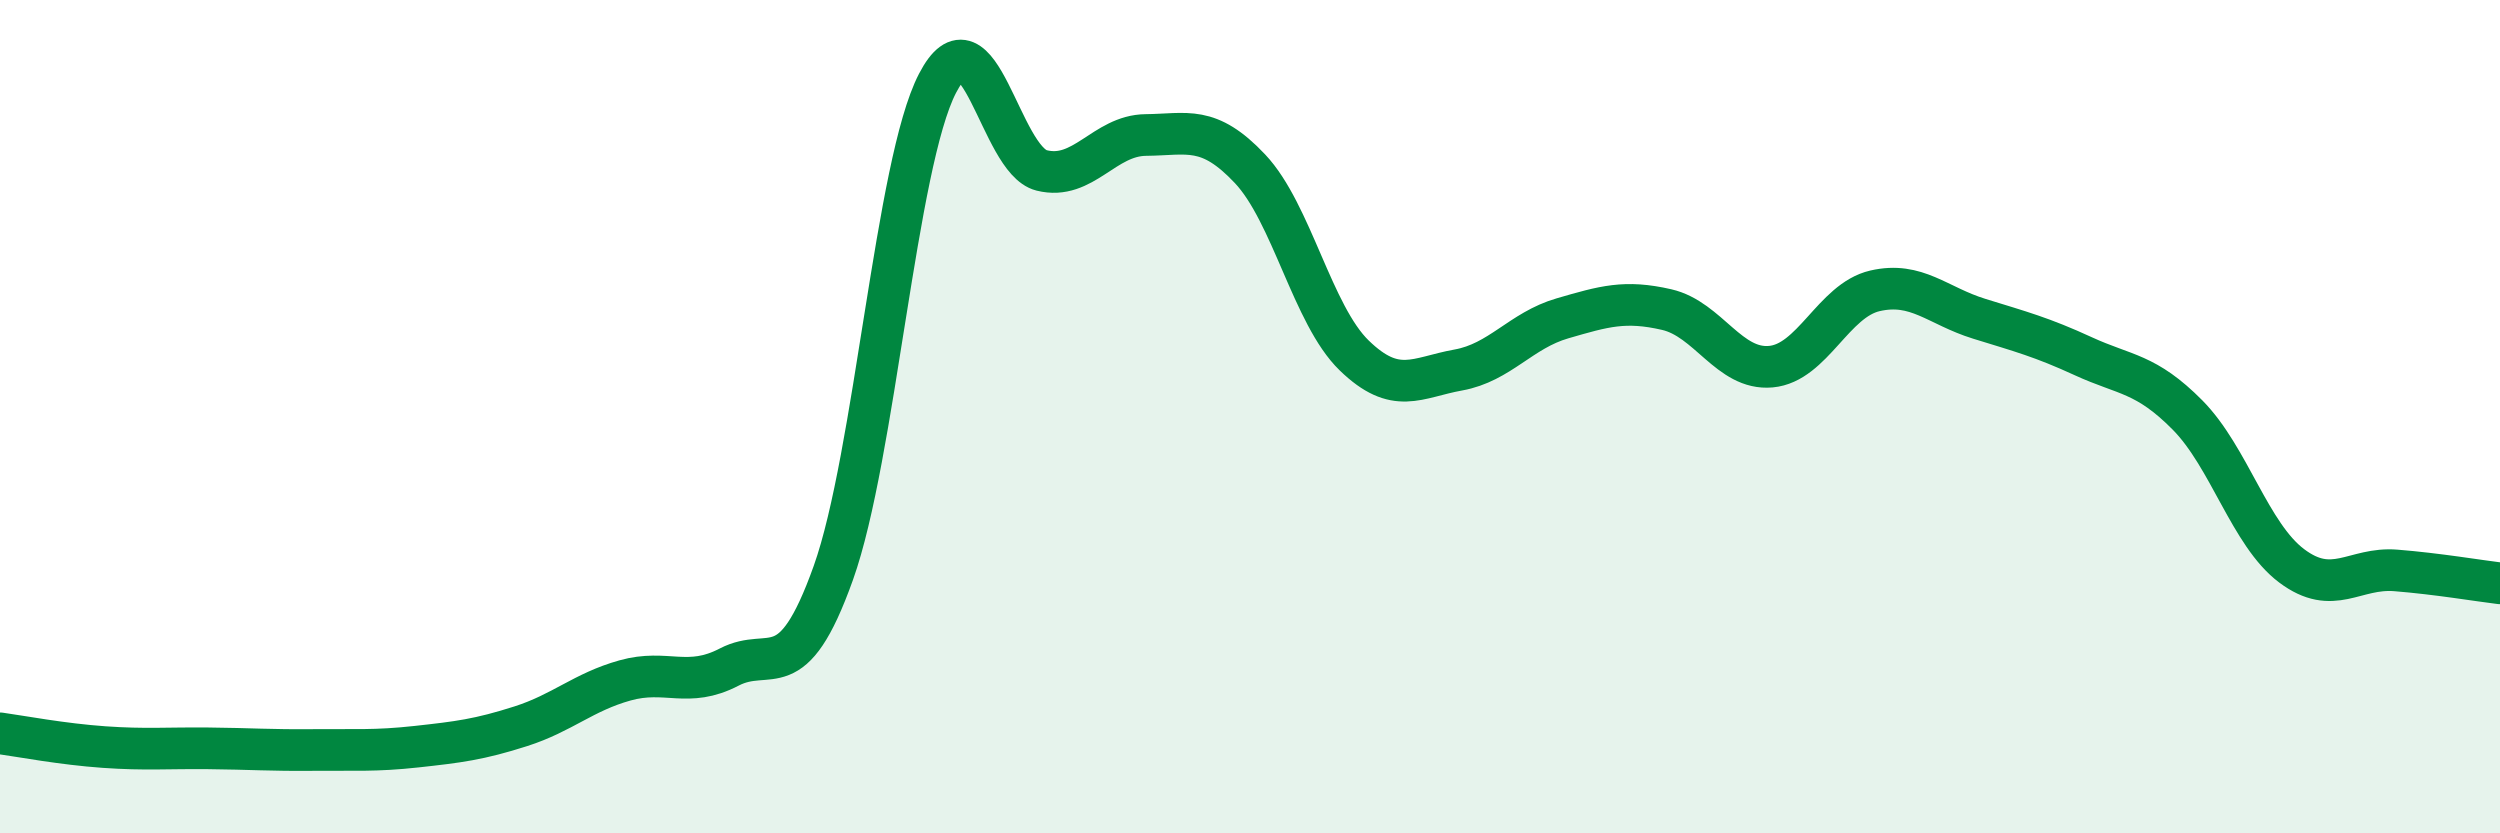
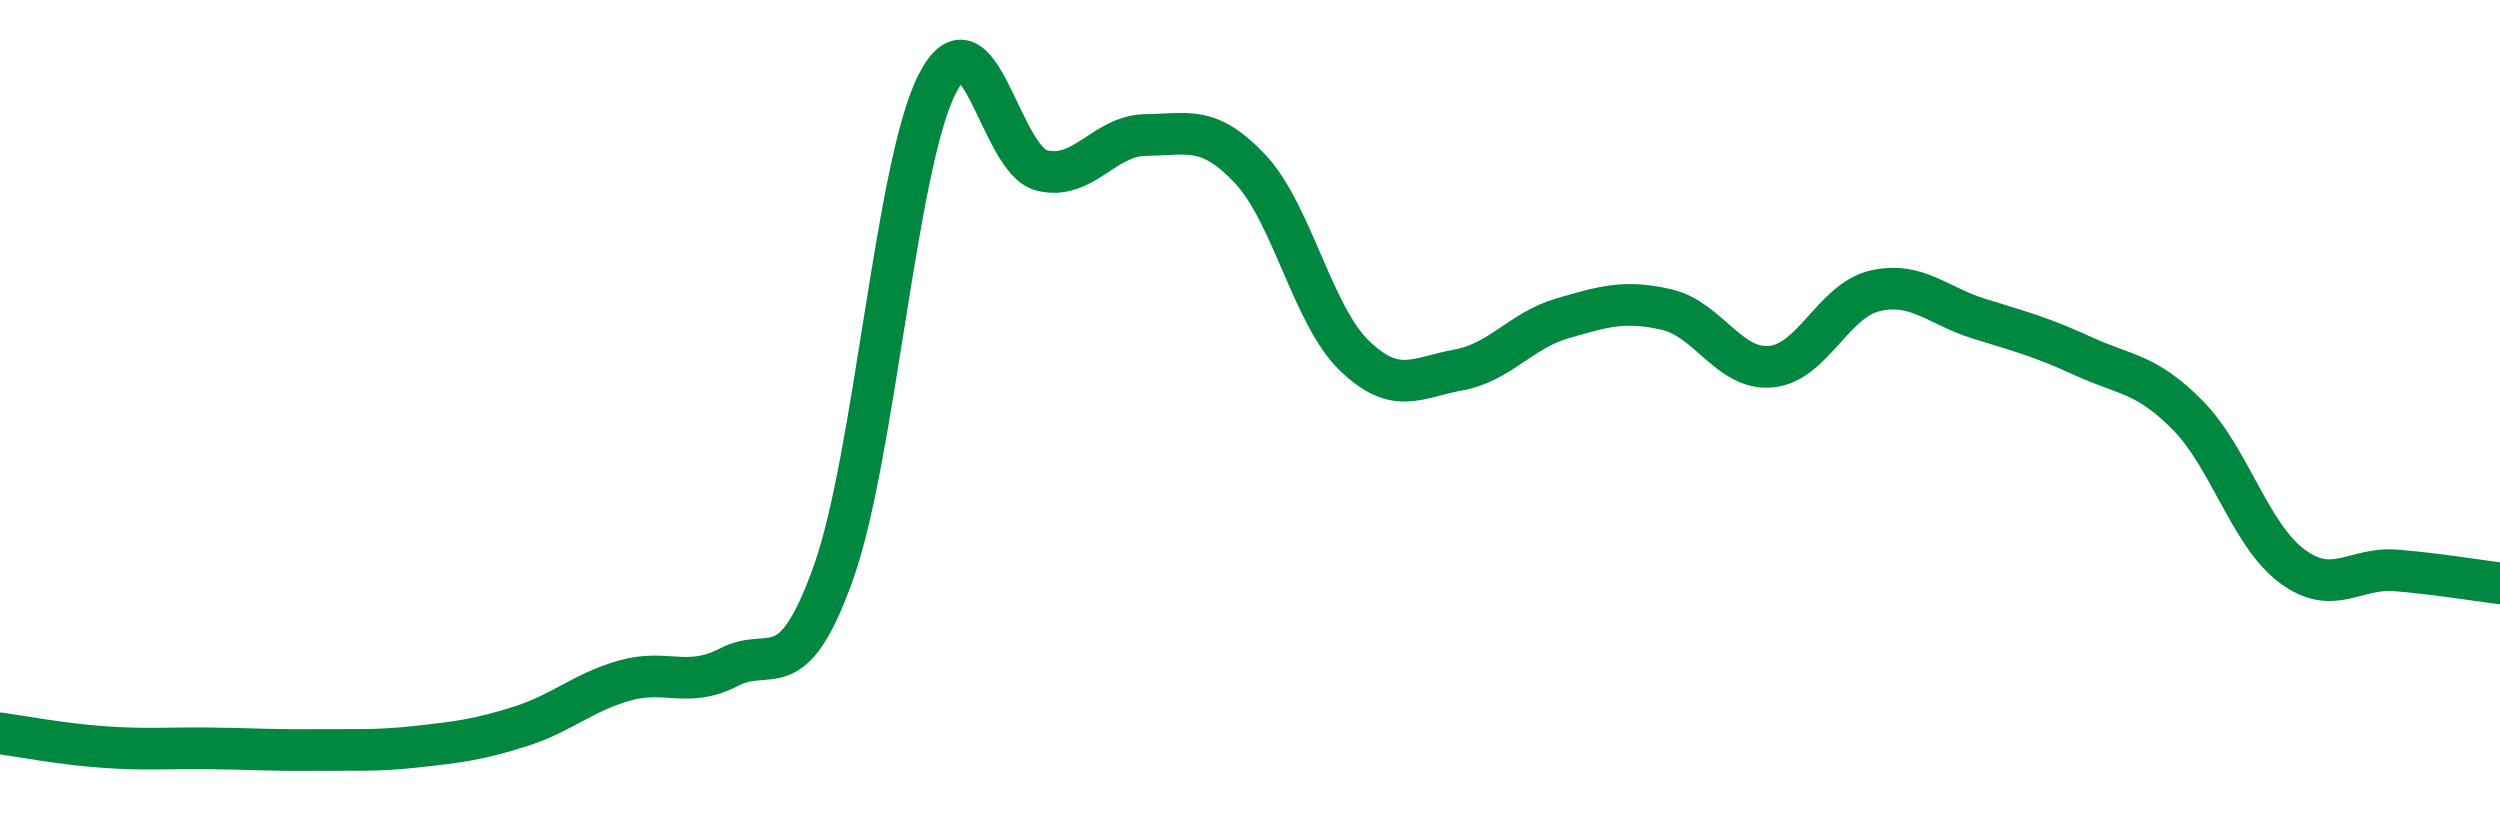
<svg xmlns="http://www.w3.org/2000/svg" width="60" height="20" viewBox="0 0 60 20">
-   <path d="M 0,17.6 C 0.5,17.67 1.5,17.86 2.5,17.93 C 3.5,18 4,17.95 5,17.96 C 6,17.97 6.5,18.01 7.5,18 C 8.5,17.99 9,18.03 10,17.92 C 11,17.81 11.5,17.75 12.5,17.43 C 13.5,17.11 14,16.61 15,16.33 C 16,16.05 16.5,16.53 17.5,16.01 C 18.5,15.49 19,16.55 20,13.75 C 21,10.95 21.5,3.93 22.5,2 C 23.5,0.07 24,3.84 25,4.09 C 26,4.34 26.5,3.25 27.5,3.24 C 28.5,3.23 29,2.99 30,4.05 C 31,5.11 31.5,7.56 32.5,8.53 C 33.5,9.5 34,9.06 35,8.88 C 36,8.7 36.5,7.93 37.5,7.64 C 38.5,7.35 39,7.2 40,7.43 C 41,7.66 41.5,8.89 42.5,8.8 C 43.5,8.71 44,7.21 45,6.98 C 46,6.75 46.5,7.34 47.5,7.65 C 48.5,7.96 49,8.09 50,8.55 C 51,9.01 51.5,8.95 52.5,9.96 C 53.5,10.97 54,12.83 55,13.58 C 56,14.33 56.5,13.61 57.5,13.69 C 58.5,13.77 59.5,13.94 60,14L60 20L0 20Z" fill="#008740" opacity="0.1" stroke-linecap="round" stroke-linejoin="round" />
  <path d="M 0,17.6 C 0.5,17.67 1.5,17.86 2.5,17.93 C 3.5,18 4,17.95 5,17.96 C 6,17.97 6.5,18.01 7.5,18 C 8.5,17.99 9,18.03 10,17.92 C 11,17.81 11.5,17.75 12.5,17.43 C 13.5,17.11 14,16.61 15,16.33 C 16,16.05 16.5,16.53 17.5,16.01 C 18.5,15.49 19,16.55 20,13.75 C 21,10.95 21.5,3.93 22.5,2 C 23.5,0.07 24,3.84 25,4.09 C 26,4.34 26.5,3.25 27.5,3.24 C 28.5,3.23 29,2.99 30,4.05 C 31,5.11 31.5,7.56 32.5,8.53 C 33.5,9.5 34,9.06 35,8.88 C 36,8.7 36.5,7.93 37.5,7.64 C 38.5,7.35 39,7.2 40,7.43 C 41,7.66 41.5,8.89 42.5,8.8 C 43.5,8.71 44,7.21 45,6.98 C 46,6.75 46.5,7.34 47.5,7.65 C 48.5,7.96 49,8.09 50,8.55 C 51,9.01 51.5,8.95 52.5,9.96 C 53.5,10.97 54,12.83 55,13.58 C 56,14.33 56.5,13.61 57.5,13.69 C 58.5,13.77 59.5,13.94 60,14" stroke="#008740" stroke-width="1" fill="none" stroke-linecap="round" stroke-linejoin="round" />
</svg>